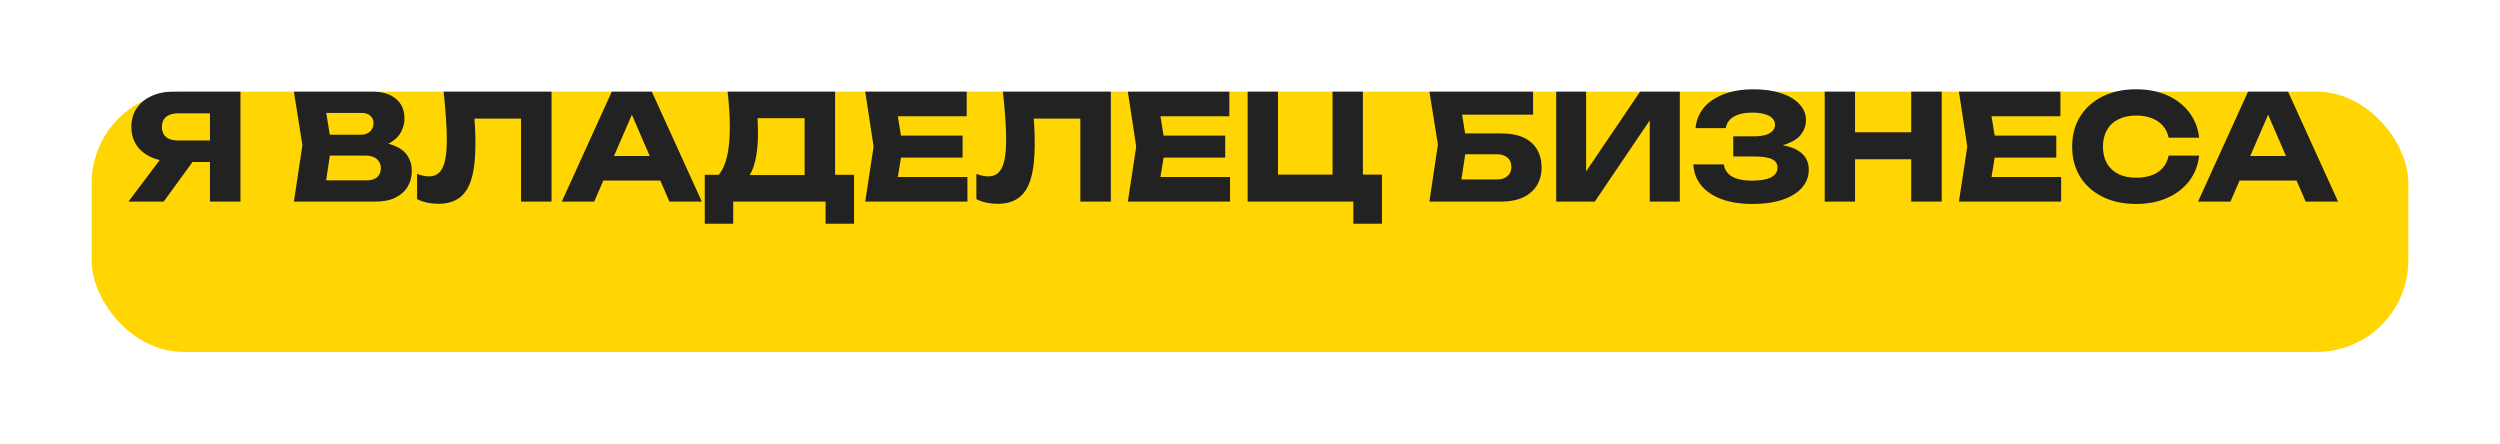
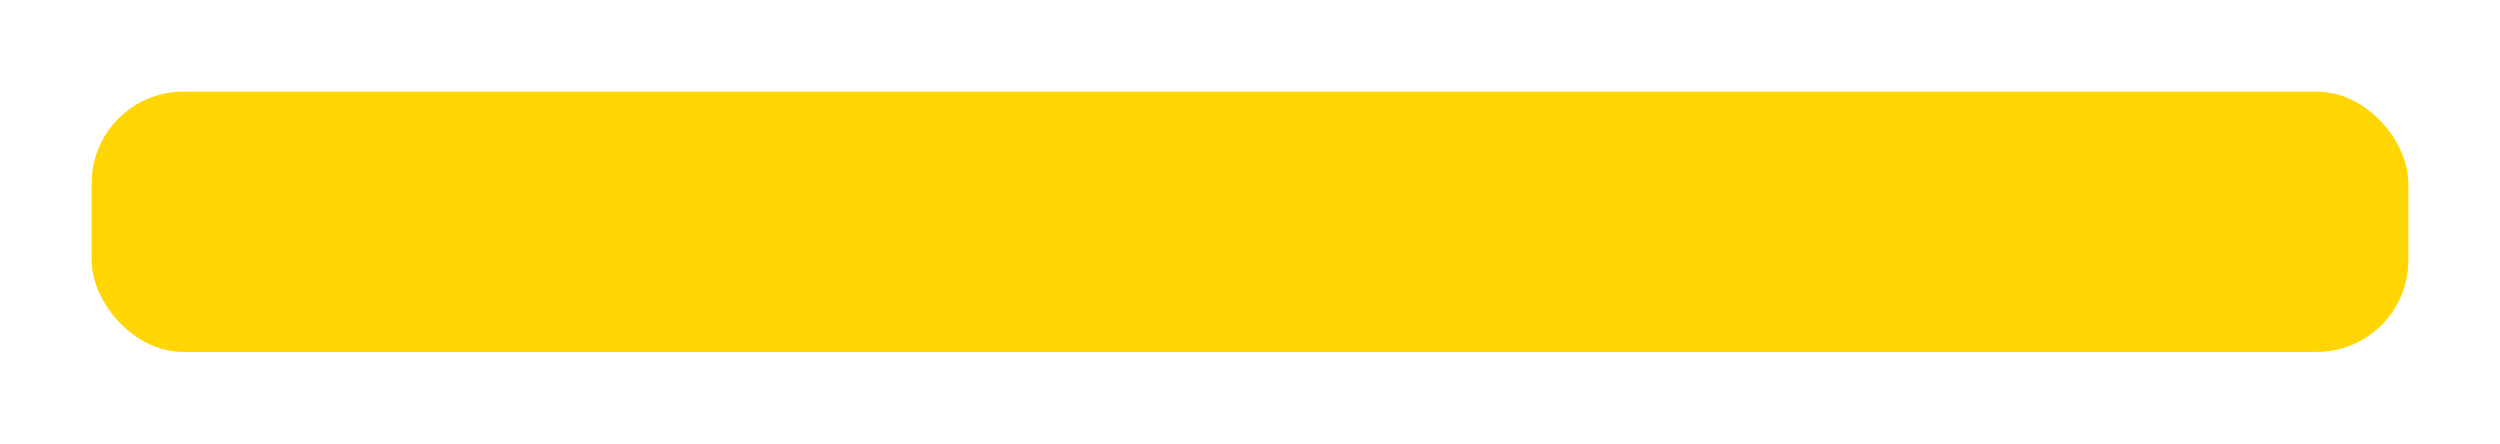
<svg xmlns="http://www.w3.org/2000/svg" width="682" height="121" viewBox="0 0 682 121" fill="none">
  <g filter="url(#filter0_d_452_655)">
    <rect x="20" y="5" width="632" height="71" rx="25" fill="#FFD601" />
  </g>
-   <path d="M59.84 38.32V44.2H47.32L47.28 44.04C44.987 44.04 42.973 43.653 41.24 42.88C39.533 42.107 38.2 41.013 37.24 39.6C36.307 38.187 35.84 36.533 35.84 34.64C35.84 32.693 36.307 31.013 37.24 29.6C38.2 28.16 39.533 27.04 41.24 26.24C42.973 25.413 44.987 25 47.28 25H65.6V55H57.28V27.2L61 30.92H48.48C47.12 30.92 46.053 31.253 45.28 31.92C44.533 32.56 44.16 33.467 44.16 34.64C44.16 35.787 44.533 36.693 45.28 37.36C46.053 38 47.12 38.32 48.48 38.32H59.84ZM54.88 40.96L44.64 55H35.04L45.6 40.96H54.88ZM101.417 40.32L102.097 38.76C104.417 38.813 106.324 39.173 107.817 39.84C109.337 40.48 110.47 41.387 111.217 42.56C111.964 43.707 112.337 45.04 112.337 46.56C112.337 48.187 111.964 49.64 111.217 50.92C110.47 52.173 109.35 53.173 107.857 53.92C106.39 54.64 104.55 55 102.337 55H80.177L82.497 39.6L80.177 25H101.537C104.31 25 106.47 25.653 108.017 26.96C109.564 28.24 110.337 30.027 110.337 32.32C110.337 33.573 110.044 34.773 109.457 35.92C108.87 37.067 107.924 38.04 106.617 38.84C105.337 39.613 103.604 40.107 101.417 40.32ZM88.377 53.08L85.177 49.2H100.097C101.297 49.2 102.23 48.907 102.897 48.32C103.564 47.733 103.897 46.92 103.897 45.88C103.897 44.84 103.537 44.013 102.817 43.4C102.097 42.76 101.03 42.44 99.617 42.44H87.297V36.76H98.497C99.457 36.76 100.257 36.48 100.897 35.92C101.564 35.333 101.897 34.547 101.897 33.56C101.897 32.76 101.617 32.107 101.057 31.6C100.497 31.067 99.697 30.8 98.657 30.8H85.217L88.377 26.92L90.417 39.6L88.377 53.08ZM121.019 25H150.459V55H142.139V28.6L145.899 32.36H125.659L129.139 29.6C129.352 31.36 129.499 33.053 129.579 34.68C129.659 36.28 129.699 37.8 129.699 39.24C129.699 43.08 129.352 46.213 128.659 48.64C127.965 51.04 126.872 52.8 125.379 53.92C123.885 55.04 121.952 55.6 119.579 55.6C118.539 55.6 117.512 55.493 116.499 55.28C115.512 55.067 114.605 54.747 113.779 54.32V47.44C114.952 47.893 116.032 48.12 117.019 48.12C118.752 48.12 119.992 47.333 120.739 45.76C121.512 44.187 121.899 41.613 121.899 38.04C121.899 36.307 121.819 34.36 121.659 32.2C121.525 30.04 121.312 27.64 121.019 25ZM161.859 49.24V42.56H182.539V49.24H161.859ZM177.819 25L191.459 55H182.619L171.179 28.52H173.579L162.099 55H153.259L166.899 25H177.819ZM192.26 61.04V47.68H198.74L201.38 47.76H222.18L224.26 47.68H232.98V61.04H225.22V55H200.02V61.04H192.26ZM198.5 25H227.82V52.68H219.5V28.48L223.26 32.24H202.9L206.34 29.48C206.553 30.707 206.673 31.893 206.7 33.04C206.753 34.187 206.78 35.28 206.78 36.32C206.78 39.44 206.5 42.067 205.94 44.2C205.407 46.333 204.593 47.947 203.5 49.04C202.433 50.133 201.087 50.68 199.46 50.68L195.98 47.8C197.047 46.547 197.833 44.84 198.34 42.68C198.847 40.493 199.1 37.8 199.1 34.6C199.1 33.133 199.047 31.6 198.94 30C198.833 28.4 198.687 26.733 198.5 25ZM262.596 37V43H240.636V37H262.596ZM246.276 40L244.316 52.04L240.956 48.28H263.916V55H236.036L238.316 40L236.036 25H263.716V31.72H240.956L244.316 27.96L246.276 40ZM273.597 25H303.037V55H294.717V28.6L298.477 32.36H278.237L281.717 29.6C281.93 31.36 282.077 33.053 282.157 34.68C282.237 36.28 282.277 37.8 282.277 39.24C282.277 43.08 281.93 46.213 281.237 48.64C280.544 51.04 279.45 52.8 277.957 53.92C276.464 55.04 274.53 55.6 272.157 55.6C271.117 55.6 270.09 55.493 269.077 55.28C268.09 55.067 267.184 54.747 266.357 54.32V47.44C267.53 47.893 268.61 48.12 269.597 48.12C271.33 48.12 272.57 47.333 273.317 45.76C274.09 44.187 274.477 41.613 274.477 38.04C274.477 36.307 274.397 34.36 274.237 32.2C274.104 30.04 273.89 27.64 273.597 25ZM334.237 37V43H312.277V37H334.237ZM317.917 40L315.957 52.04L312.597 48.28H335.557V55H307.677L309.957 40L307.677 25H335.357V31.72H312.597L315.957 27.96L317.917 40ZM371.795 25V50.36L368.835 47.64H376.995V61.04H369.195V53.44L371.475 55H340.355V25H348.635V50.36L345.955 47.64H366.435L363.515 50.36V25H371.795ZM396.222 36.4H409.462C411.996 36.4 414.076 36.787 415.702 37.56C417.329 38.333 418.542 39.427 419.342 40.84C420.142 42.227 420.542 43.853 420.542 45.72C420.542 47.587 420.102 49.227 419.222 50.64C418.342 52.027 417.076 53.107 415.422 53.88C413.769 54.627 411.782 55 409.462 55H389.942L392.262 39.44L389.942 25H418.222V31.28H395.102L398.262 27.48L400.142 39.28L398.102 52.76L394.942 48.96H408.382C409.582 48.96 410.529 48.653 411.222 48.04C411.942 47.427 412.302 46.587 412.302 45.52C412.302 44.427 411.942 43.587 411.222 43C410.529 42.387 409.582 42.08 408.382 42.08H396.222V36.4ZM424.534 55V25H432.694V50.64L430.414 50.12L447.414 25H458.254V55H450.054V28.88L452.374 29.4L435.054 55H424.534ZM477.99 55.64C474.817 55.64 472.03 55.2 469.63 54.32C467.257 53.44 465.404 52.187 464.07 50.56C462.764 48.933 462.057 47.027 461.95 44.84H470.27C470.457 46.28 471.204 47.387 472.51 48.16C473.817 48.907 475.644 49.28 477.99 49.28C480.204 49.28 481.91 48.987 483.11 48.4C484.31 47.787 484.91 46.88 484.91 45.68C484.91 44.64 484.39 43.88 483.35 43.4C482.337 42.92 480.657 42.68 478.31 42.68H472.83V37.2H478.19C479.577 37.2 480.71 37.08 481.59 36.84C482.47 36.573 483.124 36.2 483.55 35.72C484.004 35.24 484.23 34.68 484.23 34.04C484.23 33.32 483.977 32.72 483.47 32.24C482.99 31.733 482.284 31.36 481.35 31.12C480.444 30.853 479.337 30.72 478.03 30.72C475.87 30.72 474.177 31.093 472.95 31.84C471.724 32.56 471.004 33.6 470.79 34.96H462.55C462.71 32.987 463.404 31.2 464.63 29.6C465.884 28 467.67 26.733 469.99 25.8C472.31 24.84 475.124 24.36 478.43 24.36C481.284 24.36 483.777 24.72 485.91 25.44C488.044 26.133 489.697 27.12 490.87 28.4C492.07 29.653 492.67 31.12 492.67 32.8C492.67 34.16 492.257 35.4 491.43 36.52C490.63 37.64 489.35 38.533 487.59 39.2C485.857 39.867 483.604 40.2 480.83 40.2V39.36C483.444 39.227 485.684 39.4 487.55 39.88C489.444 40.36 490.897 41.133 491.91 42.2C492.924 43.267 493.43 44.64 493.43 46.32C493.43 48.133 492.83 49.747 491.63 51.16C490.43 52.547 488.684 53.64 486.39 54.44C484.097 55.24 481.297 55.64 477.99 55.64ZM497.777 25H506.057V55H497.777V25ZM521.377 25H529.697V55H521.377V25ZM502.417 36.08H524.817V43.44H502.417V36.08ZM560.956 37V43H538.996V37H560.956ZM544.636 40L542.676 52.04L539.316 48.28H562.276V55H534.396L536.676 40L534.396 25H562.076V31.72H539.316L542.676 27.96L544.636 40ZM599.925 42.44C599.631 45.08 598.725 47.4 597.205 49.4C595.685 51.373 593.685 52.907 591.205 54C588.751 55.093 585.925 55.64 582.725 55.64C579.231 55.64 576.178 54.987 573.565 53.68C570.951 52.373 568.911 50.547 567.445 48.2C566.005 45.853 565.285 43.12 565.285 40C565.285 36.88 566.005 34.147 567.445 31.8C568.911 29.453 570.951 27.627 573.565 26.32C576.178 25.013 579.231 24.36 582.725 24.36C585.925 24.36 588.751 24.907 591.205 26C593.685 27.093 595.685 28.64 597.205 30.64C598.725 32.613 599.631 34.92 599.925 37.56H591.605C591.338 36.28 590.818 35.2 590.045 34.32C589.271 33.413 588.258 32.72 587.005 32.24C585.778 31.76 584.351 31.52 582.725 31.52C580.858 31.52 579.245 31.867 577.885 32.56C576.525 33.227 575.485 34.2 574.765 35.48C574.045 36.733 573.685 38.24 573.685 40C573.685 41.76 574.045 43.28 574.765 44.56C575.485 45.813 576.525 46.787 577.885 47.48C579.245 48.147 580.858 48.48 582.725 48.48C584.351 48.48 585.778 48.253 587.005 47.8C588.258 47.347 589.271 46.667 590.045 45.76C590.818 44.853 591.338 43.747 591.605 42.44H599.925ZM608.226 49.24V42.56H628.906V49.24H608.226ZM624.186 25L637.826 55H628.986L617.546 28.52H619.946L608.466 55H599.626L613.266 25H624.186Z" fill="#222222" />
  <defs>
    <filter id="filter0_d_452_655" x="0" y="0" width="682" height="121" filterUnits="userSpaceOnUse" color-interpolation-filters="sRGB">
      <feFlood flood-opacity="0" result="BackgroundImageFix" />
      <feColorMatrix in="SourceAlpha" type="matrix" values="0 0 0 0 0 0 0 0 0 0 0 0 0 0 0 0 0 0 127 0" result="hardAlpha" />
      <feOffset dx="5" dy="20" />
      <feGaussianBlur stdDeviation="12.5" />
      <feComposite in2="hardAlpha" operator="out" />
      <feColorMatrix type="matrix" values="0 0 0 0 0 0 0 0 0 0 0 0 0 0 0 0 0 0 0.5 0" />
      <feBlend mode="normal" in2="BackgroundImageFix" result="effect1_dropShadow_452_655" />
      <feBlend mode="normal" in="SourceGraphic" in2="effect1_dropShadow_452_655" result="shape" />
    </filter>
  </defs>
</svg>